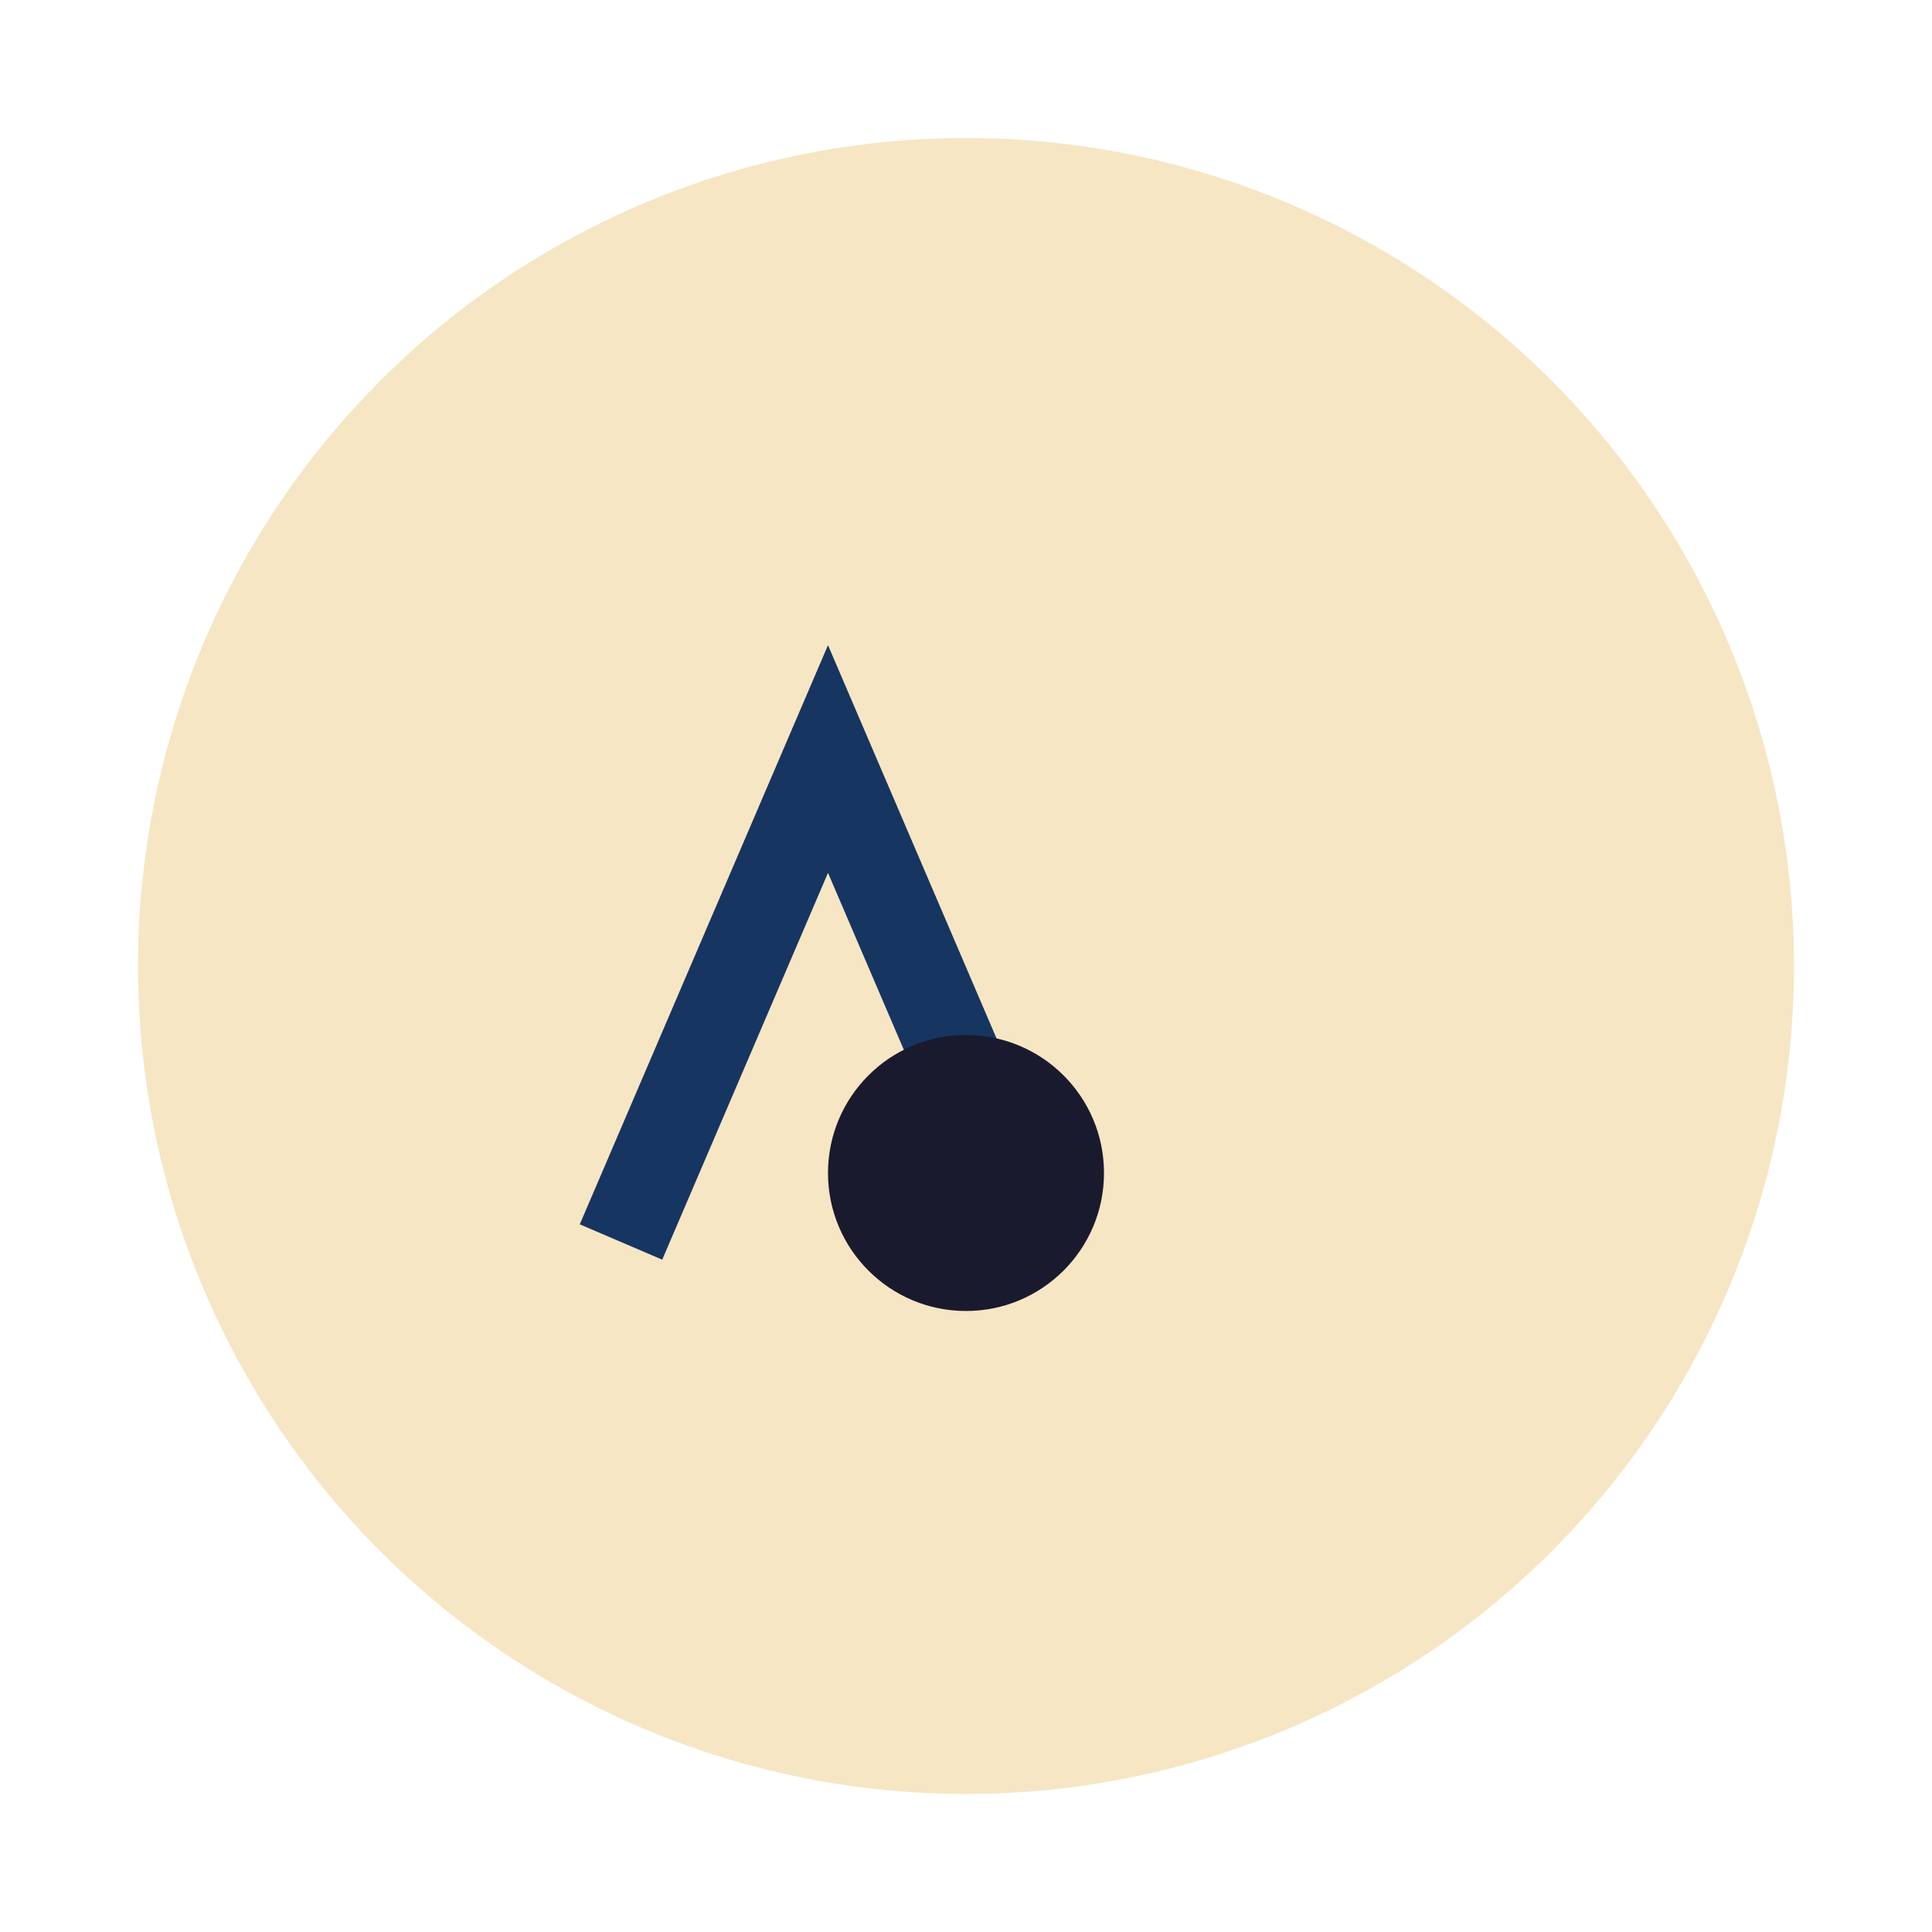
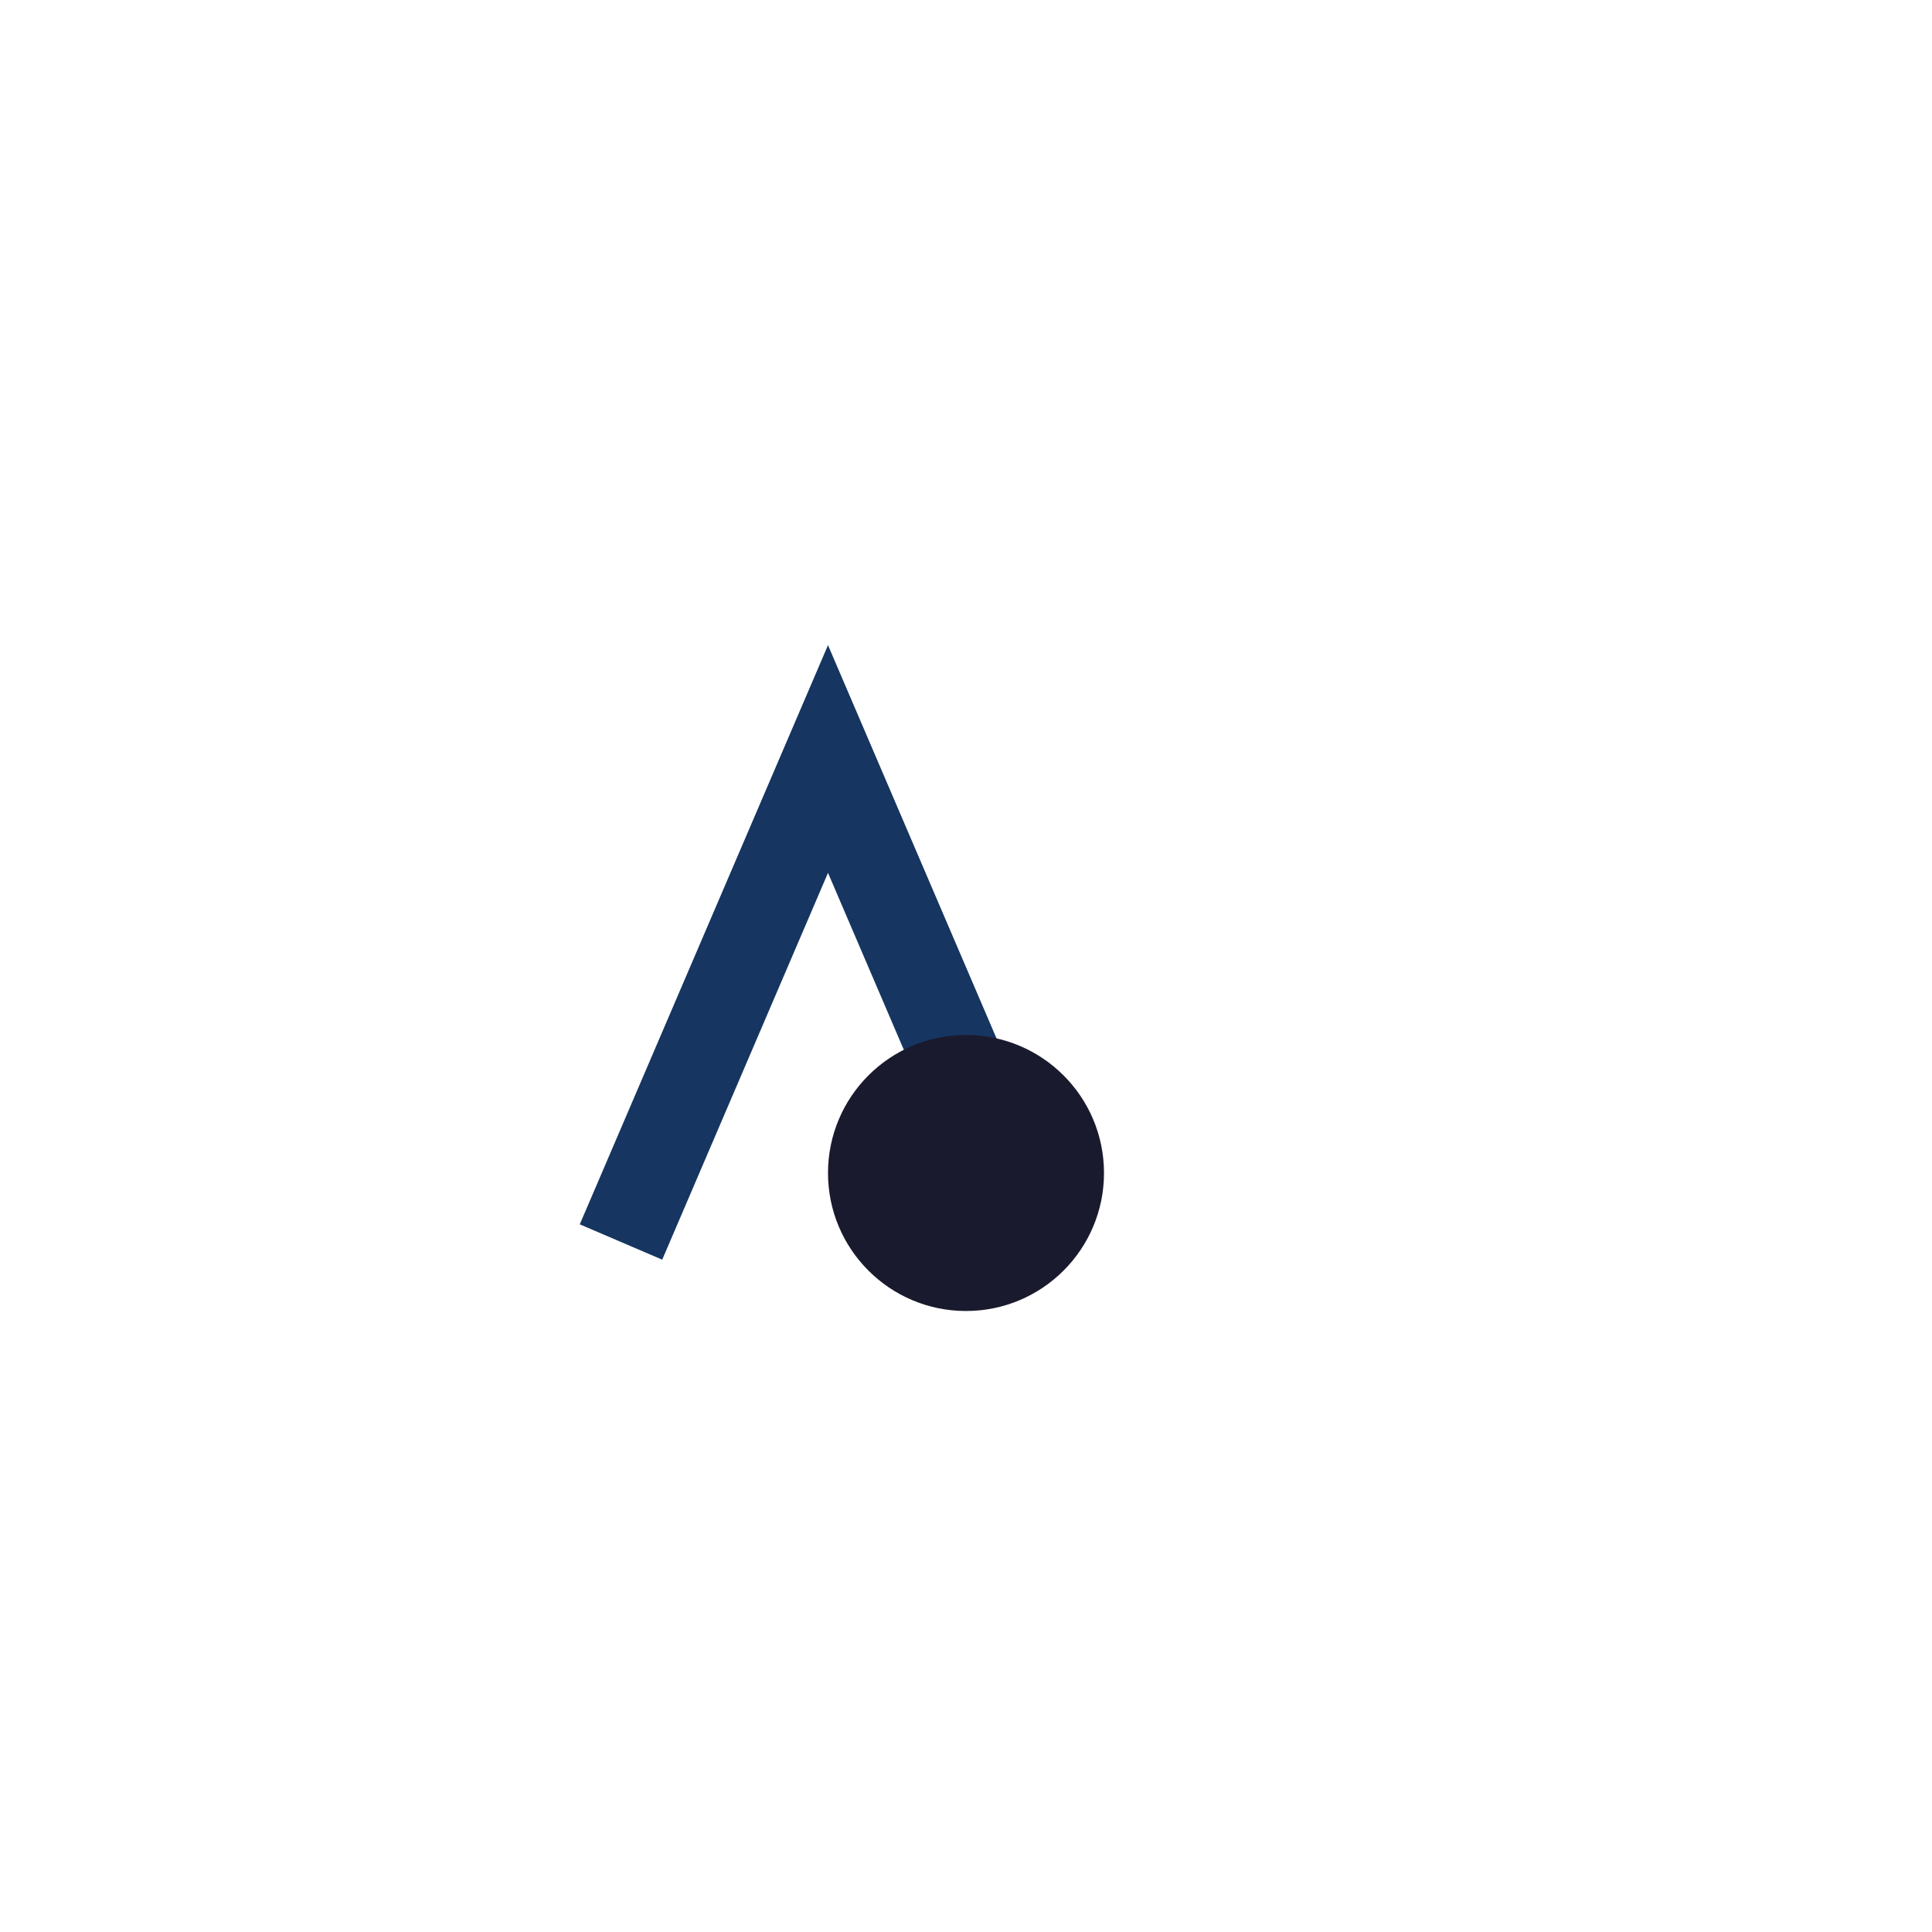
<svg xmlns="http://www.w3.org/2000/svg" width="28" height="28" viewBox="0 0 28 28">
-   <circle cx="14" cy="14" r="12" fill="#F7E6C4" />
  <path d="M9 18l3-7 3 7" stroke="#163560" stroke-width="1.3" fill="none" />
  <circle cx="14" cy="17" r="2" fill="#1A1A2E" />
</svg>